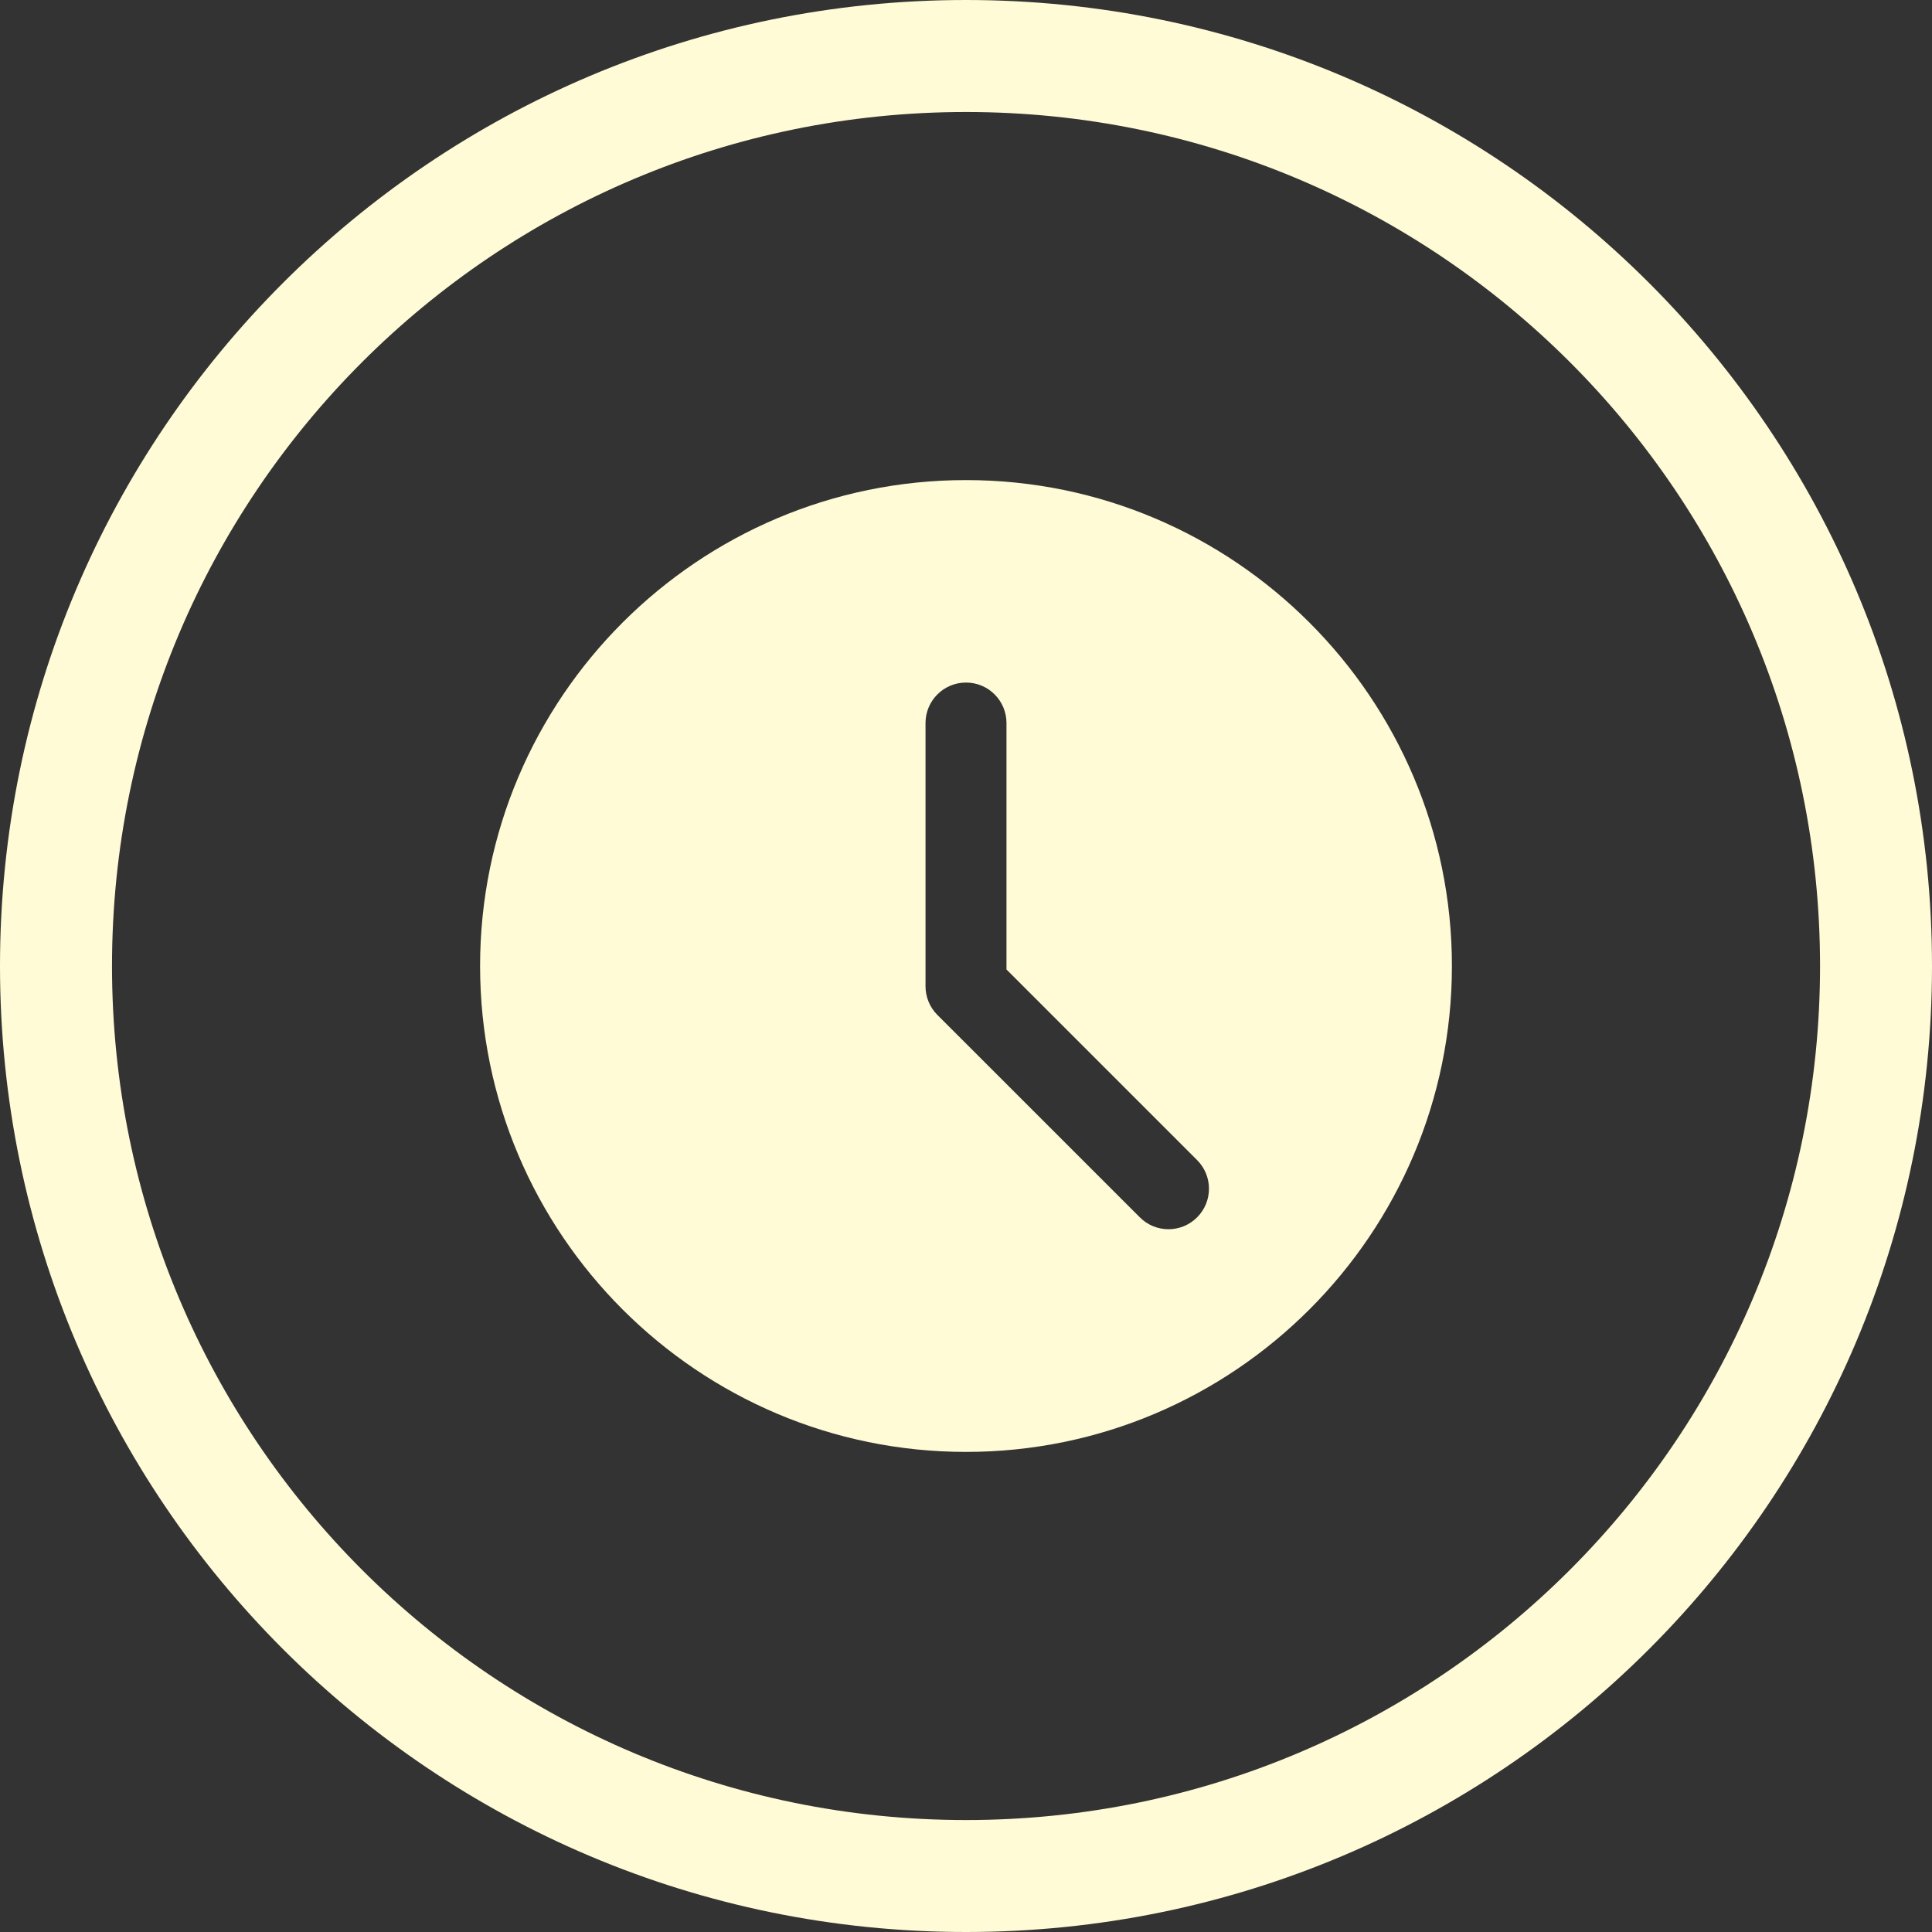
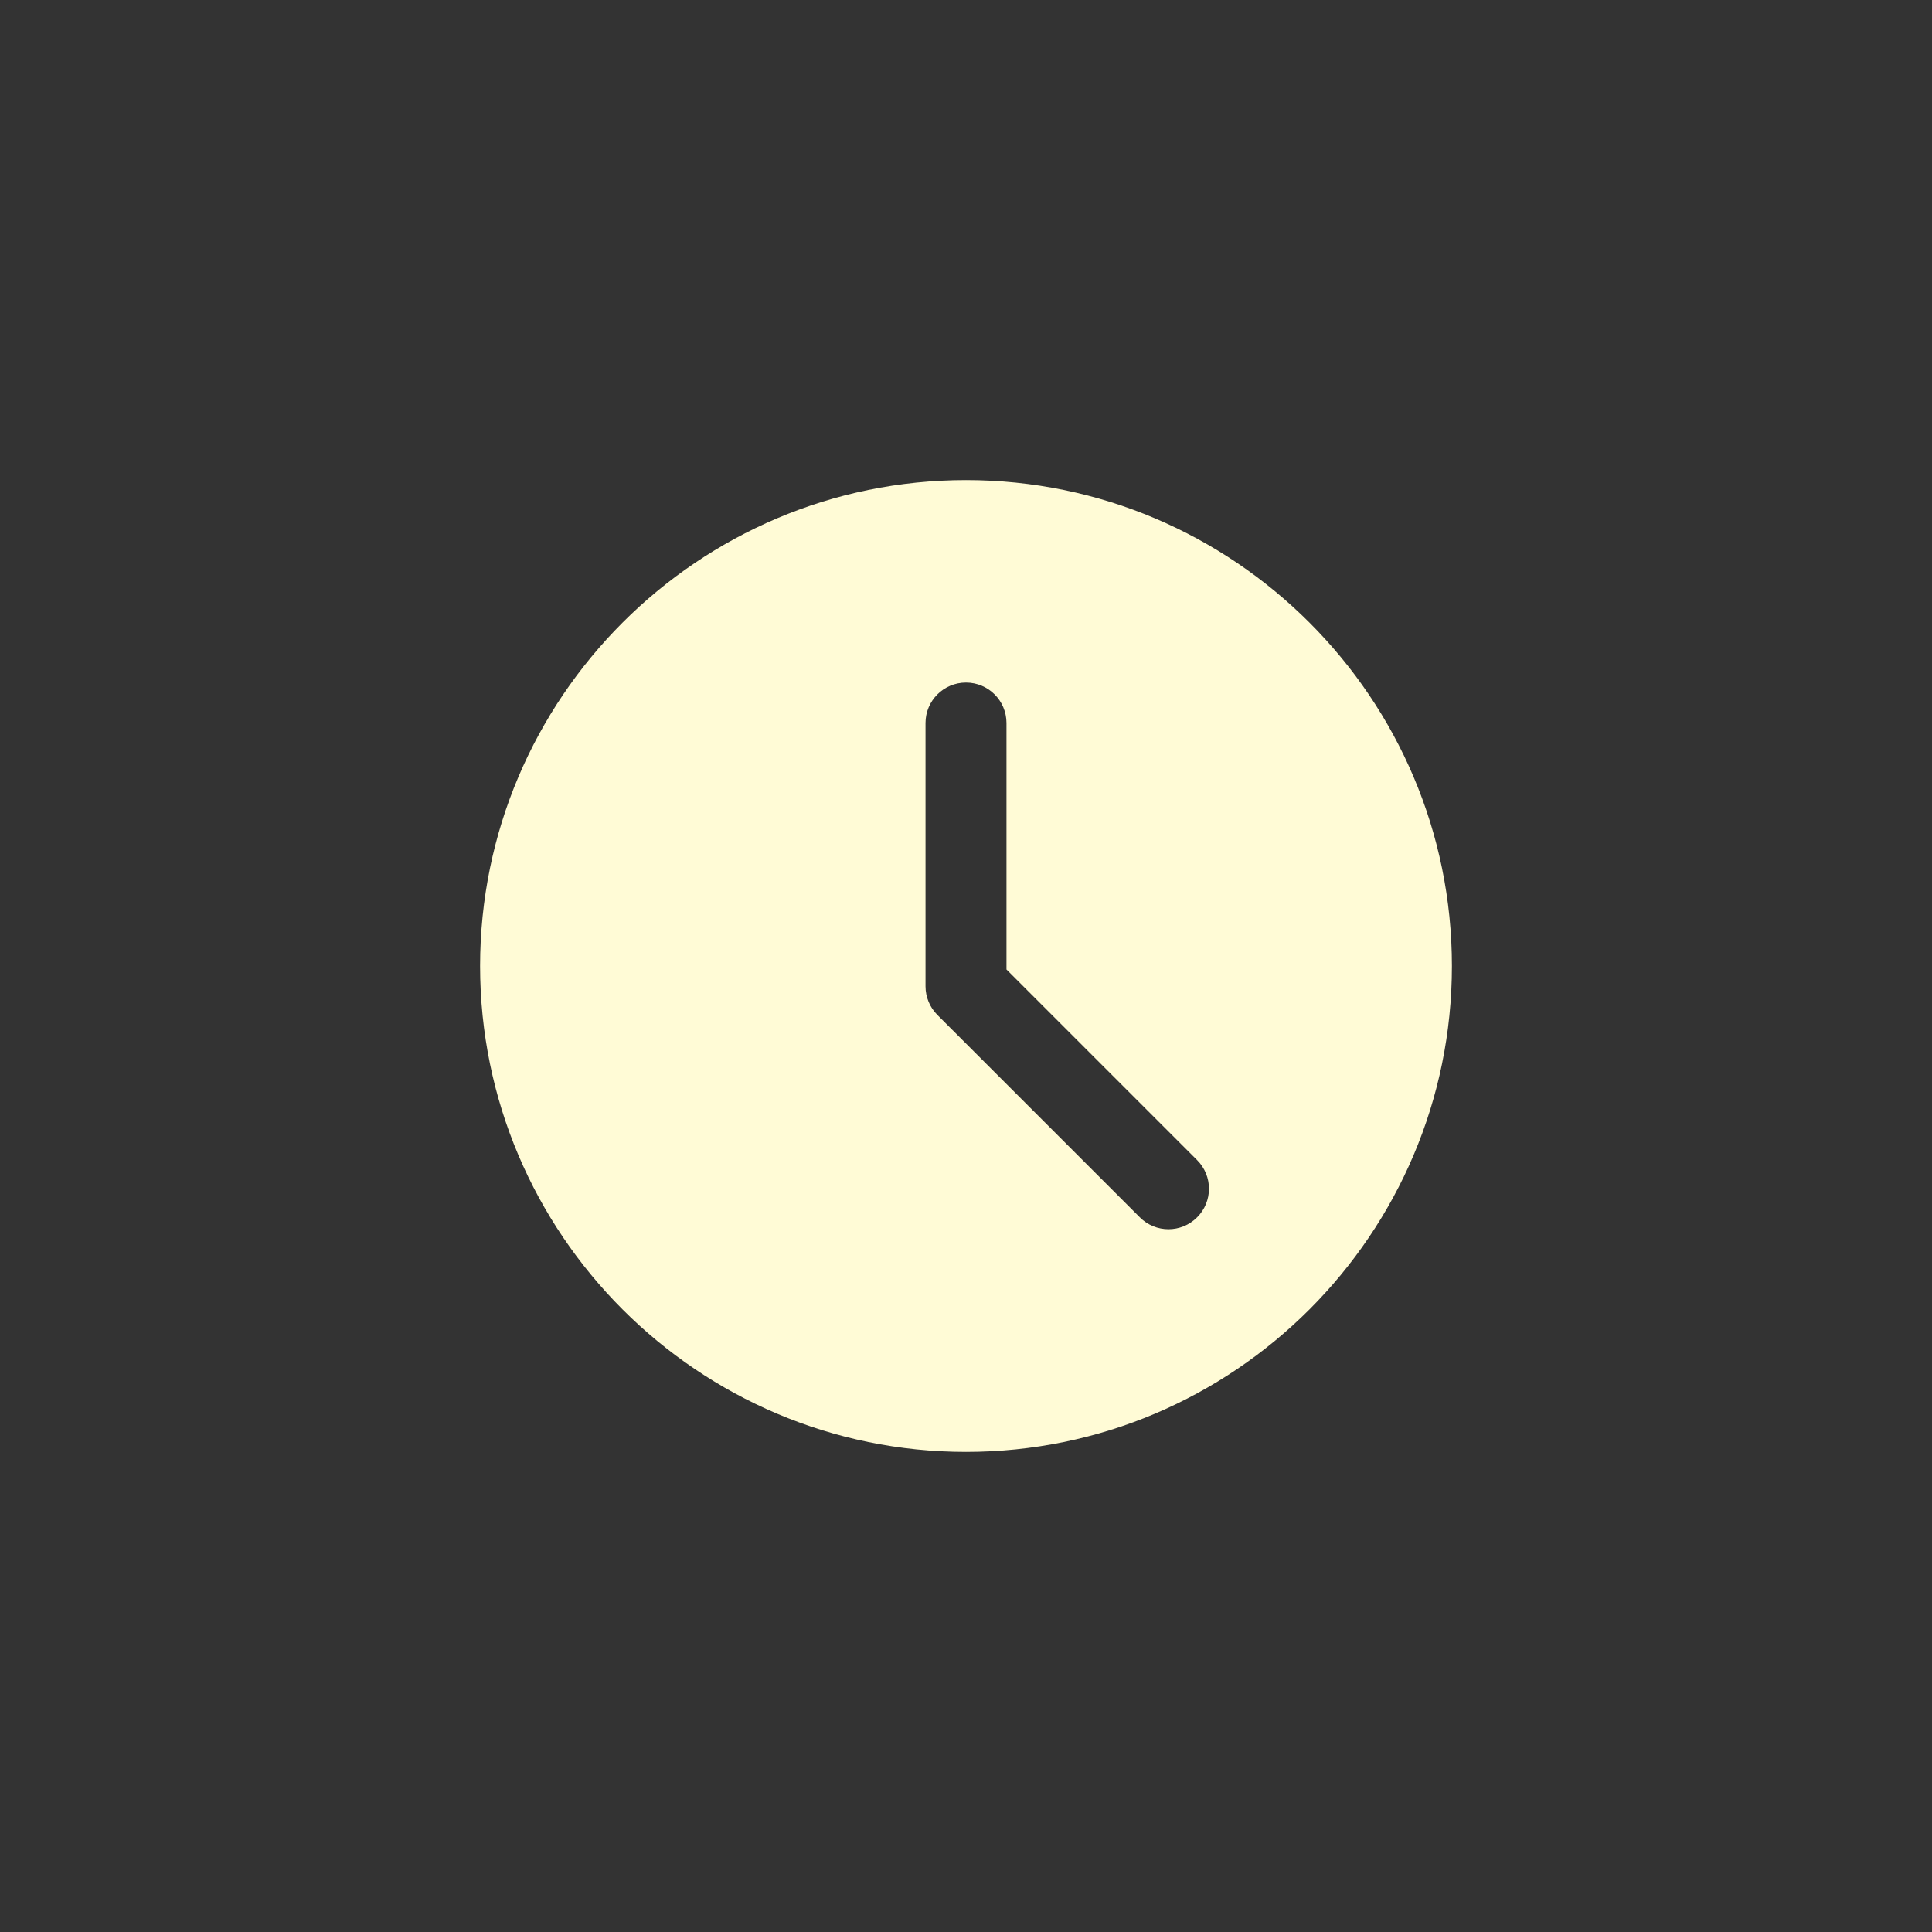
<svg xmlns="http://www.w3.org/2000/svg" xml:space="preserve" width="1355px" height="1355px" version="1.1" style="shape-rendering:geometricPrecision; text-rendering:geometricPrecision; image-rendering:optimizeQuality; fill-rule:evenodd; clip-rule:evenodd" viewBox="0 0 394.66 394.66">
  <rect x="0" y="0" width="394.66" height="394.66" fill="#333333" stroke="none" />
  <defs>
    <style type="text/css">
   
    .fil0 {fill:#FFFBD6;fill-rule:nonzero}
    .fil1 {fill:#FFFBD6;fill-rule:nonzero}
   
  </style>
  </defs>
  <g id="Layer_x0020_1">
-     <path class="fil0" d="M197.33 0c54.49,0 103.83,22.09 139.54,57.8 35.71,35.71 57.79,85.04 57.79,139.53 0,54.49 -22.08,103.83 -57.79,139.54 -35.71,35.71 -85.05,57.79 -139.54,57.79 -54.49,0 -103.82,-22.08 -139.53,-57.79 -35.71,-35.71 -57.8,-85.05 -57.8,-139.54 0,-54.49 22.09,-103.82 57.8,-139.53 35.71,-35.71 85.04,-57.8 139.53,-57.8zm123.36 73.97c-31.57,-31.56 -75.18,-51.09 -123.36,-51.09 -48.17,0 -91.79,19.53 -123.36,51.09 -31.56,31.57 -51.09,75.19 -51.09,123.36 0,48.18 19.53,91.79 51.09,123.36 31.57,31.57 75.19,51.1 123.36,51.1 48.18,0 91.79,-19.53 123.36,-51.1 31.57,-31.57 51.1,-75.18 51.1,-123.36 0,-48.17 -19.53,-91.79 -51.1,-123.36z" />
    <path class="fil1" d="M197.33 98.07c-54.73,0 -99.26,44.53 -99.26,99.26 0,54.74 44.53,99.26 99.26,99.26 54.74,0 99.26,-44.52 99.26,-99.26 0,-54.73 -44.52,-99.26 -99.26,-99.26zm47.21 150.6c-1.62,1.62 -3.73,2.43 -5.85,2.43 -2.12,0 -4.24,-0.81 -5.85,-2.43l-41.36 -41.35c-1.55,-1.55 -2.42,-3.65 -2.42,-5.85l0 -53.77c0,-4.57 3.71,-8.27 8.27,-8.27 4.57,0 8.27,3.7 8.27,8.27l0 50.34 38.94 38.94c3.23,3.23 3.23,8.46 0,11.69l0 0zm0 0z" />
  </g>
</svg>